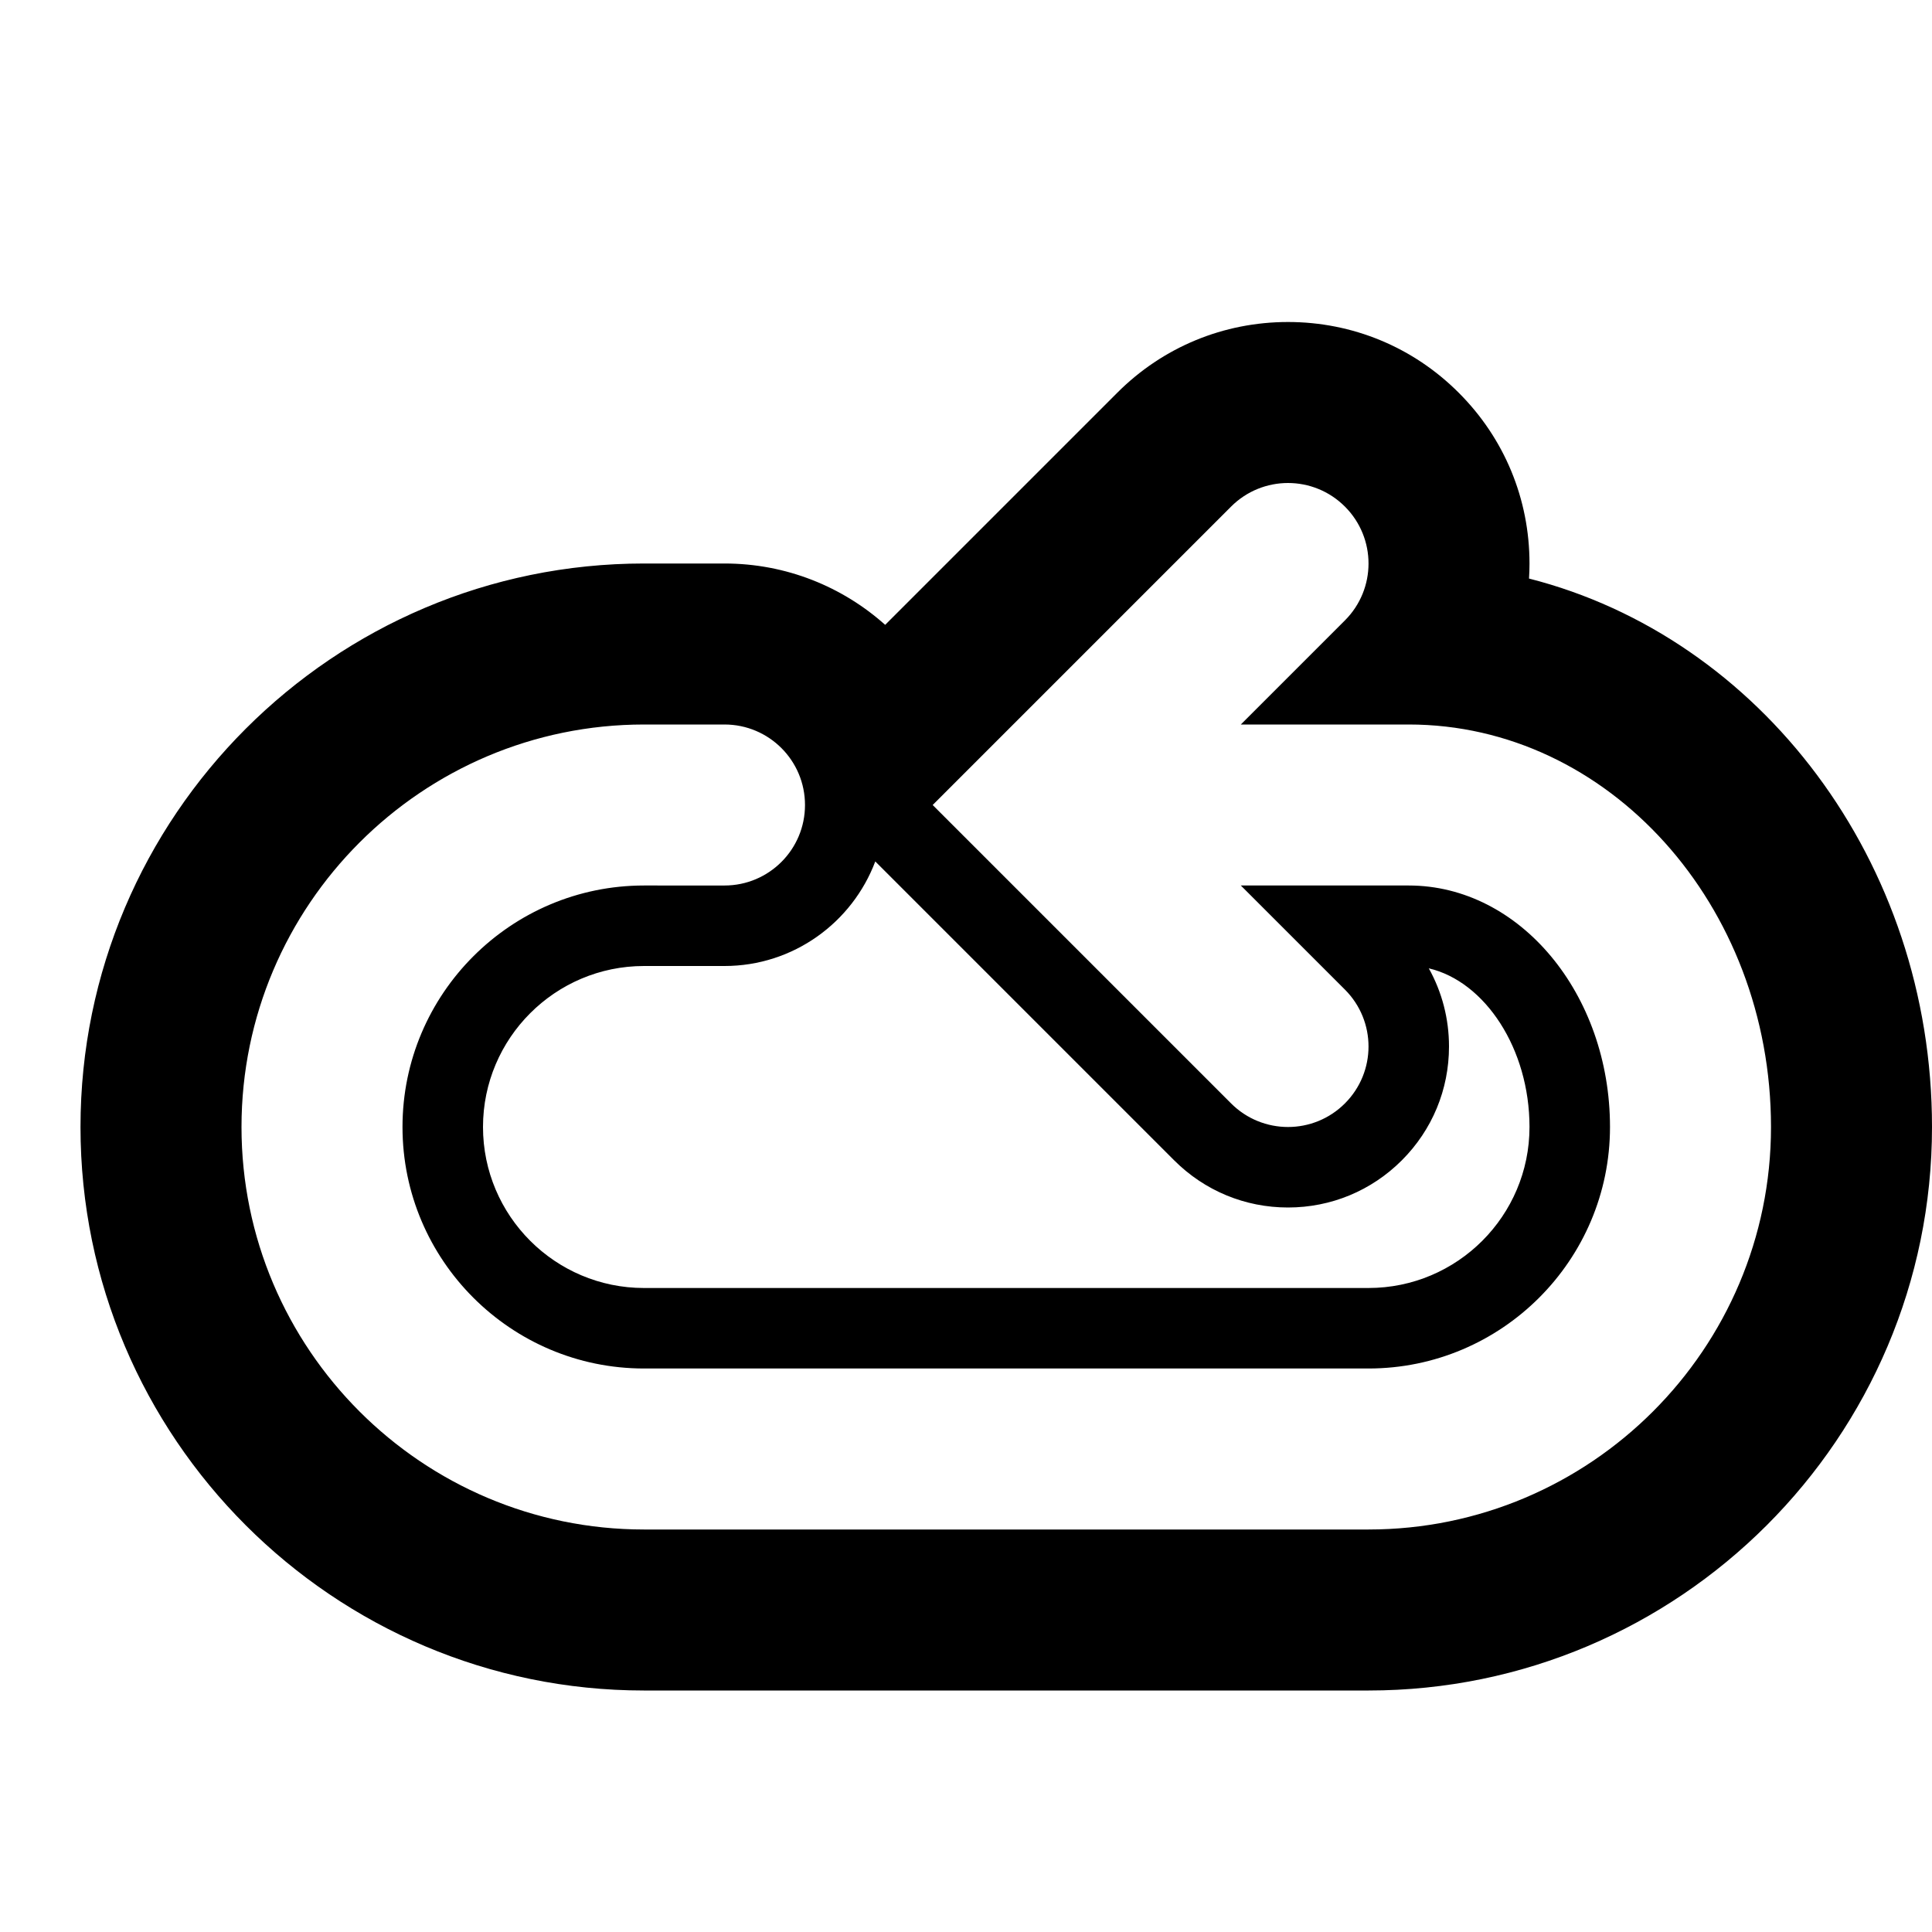
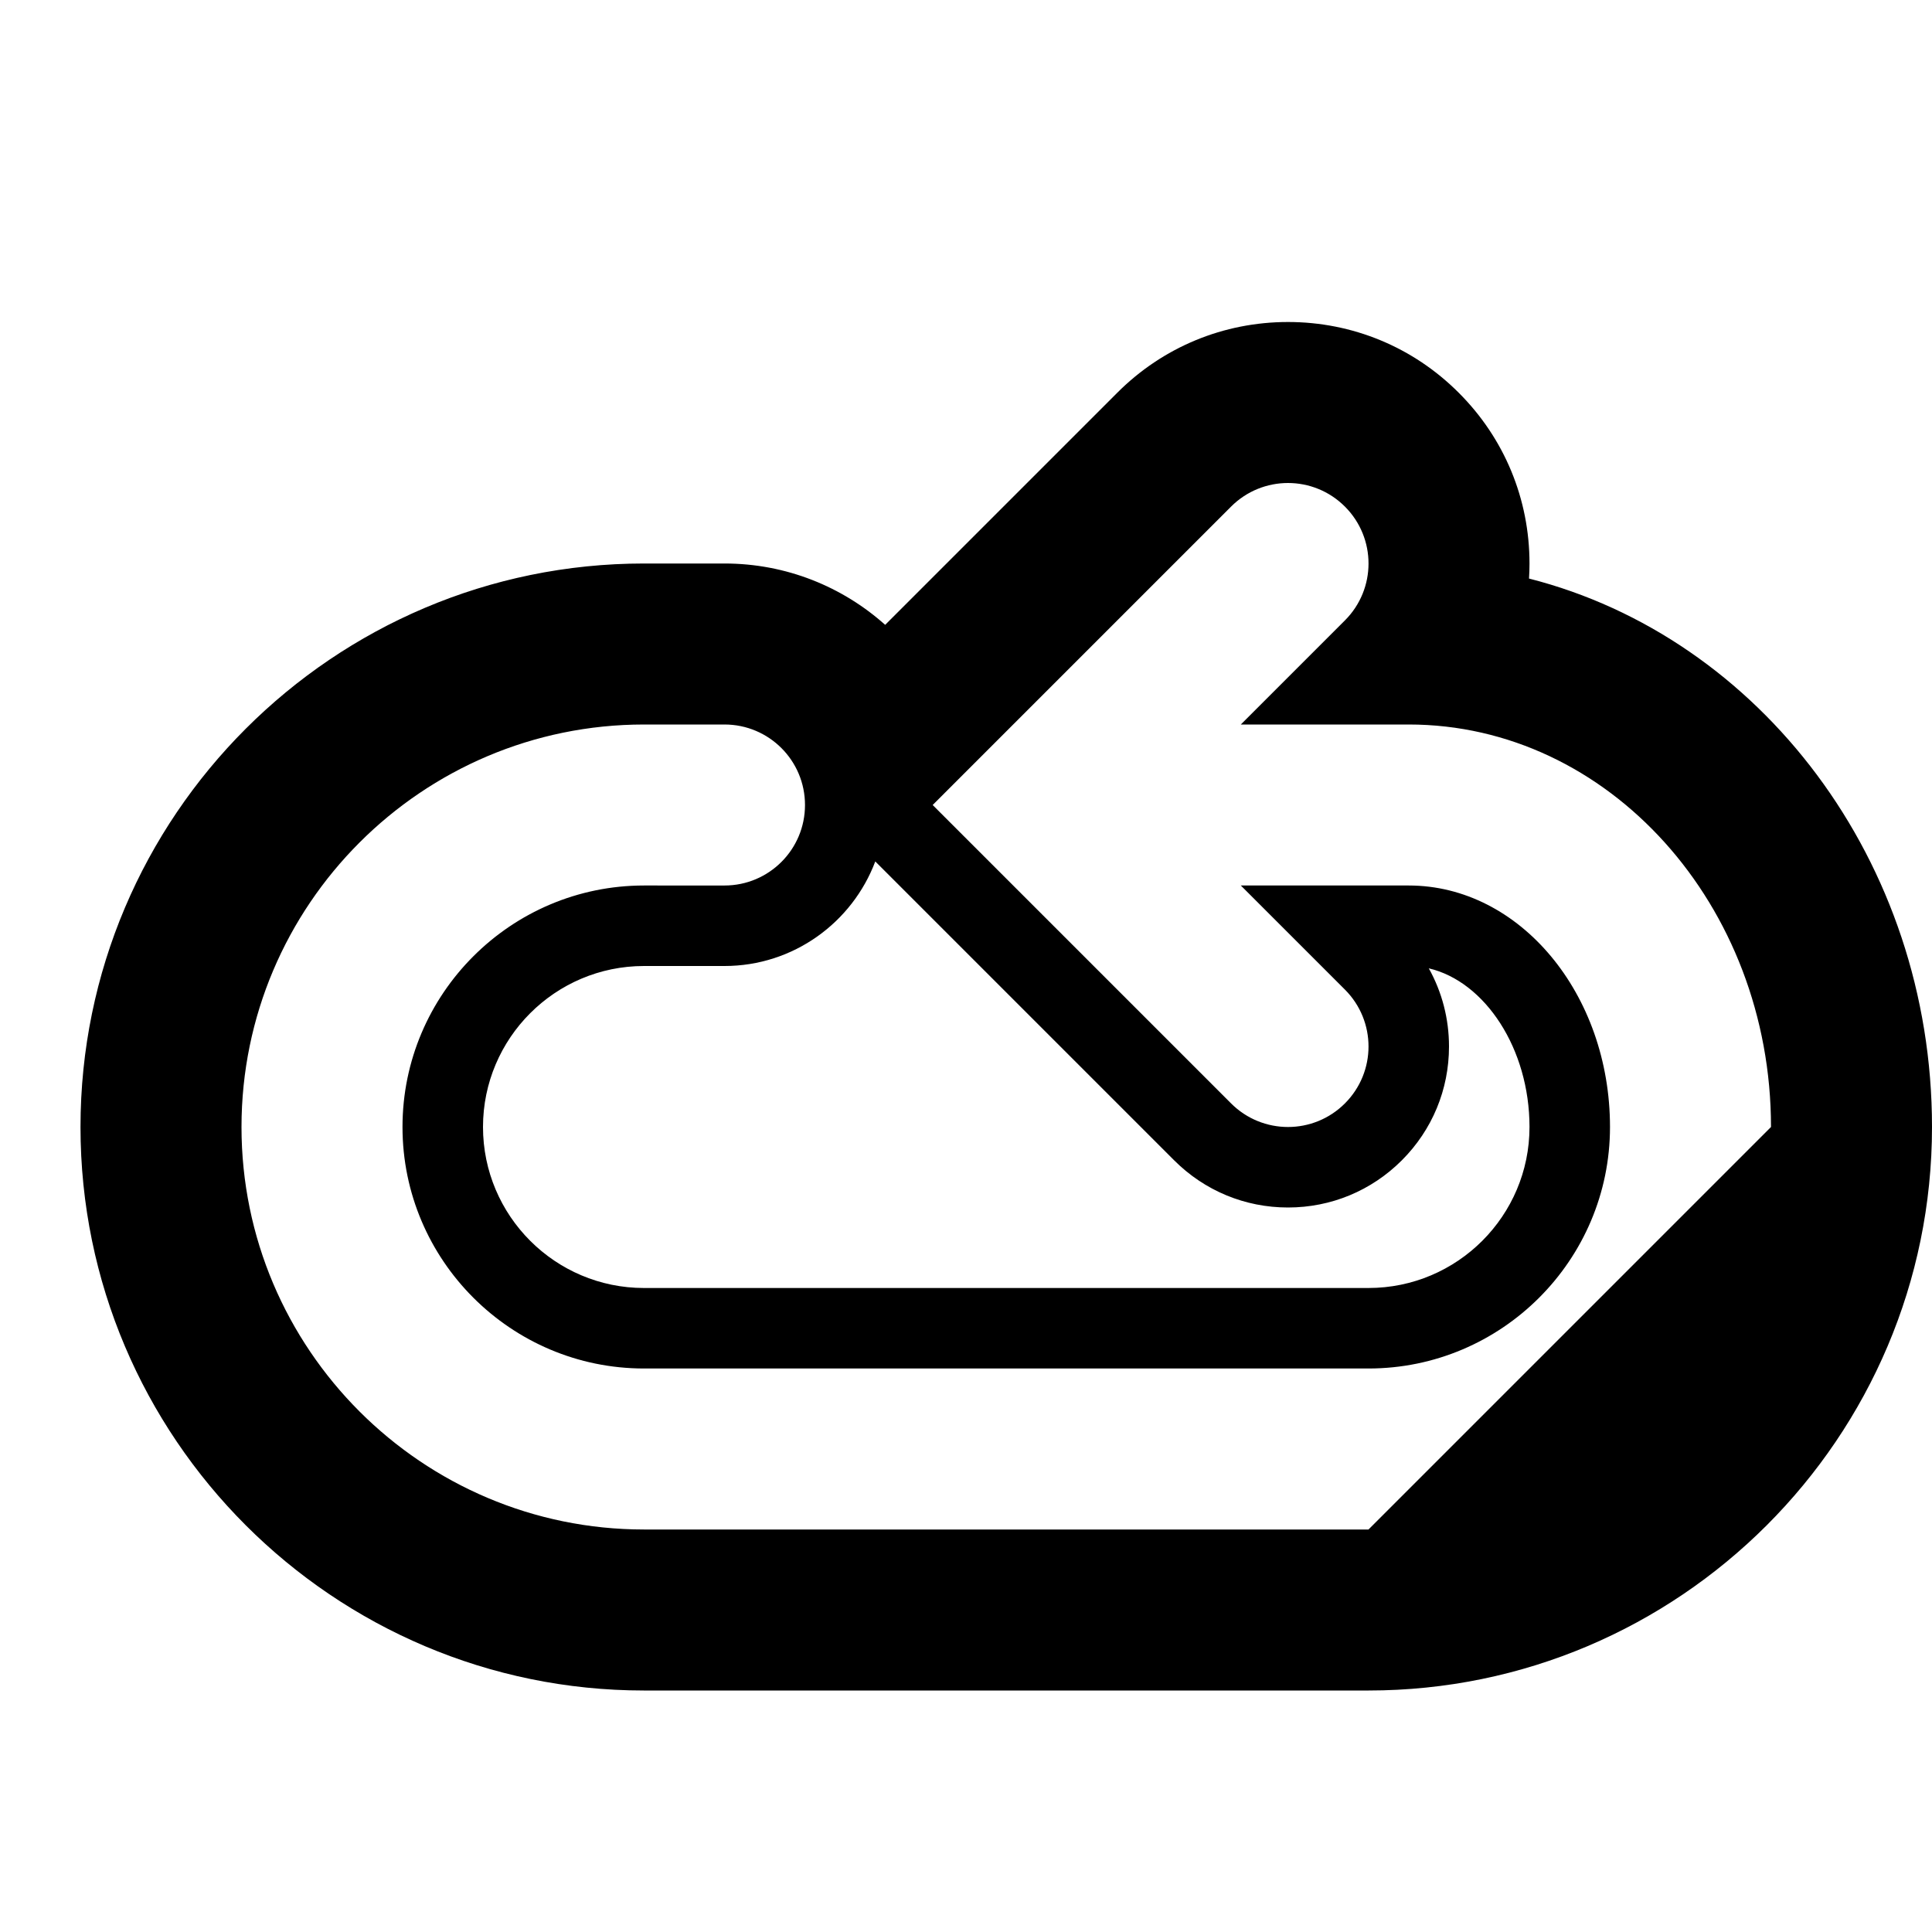
<svg xmlns="http://www.w3.org/2000/svg" version="1.2" baseProfile="tiny" x="0px" y="0px" width="24px" height="24px" viewBox="0 0 24 24" xml:space="preserve">
  <g id="Layer_1">
    <g>
      <g>
-         <path d="M18.994,7.187C18.998,7.125,19,7.062,19,7c0-0.801-0.312-1.555-0.879-2.121C17.555,4.312,16.801,4,16,4     s-1.555,0.312-2.121,0.879l-2.883,2.883C10.465,7.288,9.766,7,9,7H8c-3.859,0-7,3.14-7,7s3.141,7,7,7h9c3.859,0,7-3.14,7-7     C24,10.694,21.86,7.916,18.994,7.187z M17,19H8c-2.757,0-5-2.243-5-5s2.243-5,5-5h1c0.553,0,1,0.448,1,1s-0.447,1-1,1H8     c-1.654,0-3,1.346-3,3s1.346,3,3,3h9c1.654,0,3-1.346,3-3s-1.121-3-2.5-3h-2.086l1.293,1.293c0.391,0.391,0.391,1.023,0,1.414     C16.512,13.902,16.256,14,16,14s-0.512-0.098-0.707-0.293L11.586,10l3.707-3.707C15.488,6.098,15.744,6,16,6     s0.512,0.098,0.707,0.293c0.391,0.391,0.391,1.023,0,1.414L15.414,9H17.5c2.481,0,4.5,2.243,4.5,5S19.757,19,17,19z      M17.749,12.029c0.7,0.164,1.251,1,1.251,1.971c0,1.103-0.897,2-2,2H8c-1.103,0-2-0.897-2-2s0.897-2,2-2h1     c0.856,0,1.588-0.541,1.873-1.299c0.006,0.006,3.713,3.713,3.713,3.713C14.964,14.792,15.466,15,16,15s1.036-0.208,1.414-0.586     S18,13.534,18,13C18,12.655,17.913,12.323,17.749,12.029z" />
+         <path d="M18.994,7.187C18.998,7.125,19,7.062,19,7c0-0.801-0.312-1.555-0.879-2.121C17.555,4.312,16.801,4,16,4     s-1.555,0.312-2.121,0.879l-2.883,2.883C10.465,7.288,9.766,7,9,7H8c-3.859,0-7,3.14-7,7s3.141,7,7,7h9c3.859,0,7-3.14,7-7     C24,10.694,21.86,7.916,18.994,7.187z M17,19H8c-2.757,0-5-2.243-5-5s2.243-5,5-5h1c0.553,0,1,0.448,1,1s-0.447,1-1,1H8     c-1.654,0-3,1.346-3,3s1.346,3,3,3h9c1.654,0,3-1.346,3-3s-1.121-3-2.5-3h-2.086l1.293,1.293c0.391,0.391,0.391,1.023,0,1.414     C16.512,13.902,16.256,14,16,14s-0.512-0.098-0.707-0.293L11.586,10l3.707-3.707C15.488,6.098,15.744,6,16,6     s0.512,0.098,0.707,0.293c0.391,0.391,0.391,1.023,0,1.414L15.414,9H17.5c2.481,0,4.5,2.243,4.5,5z      M17.749,12.029c0.7,0.164,1.251,1,1.251,1.971c0,1.103-0.897,2-2,2H8c-1.103,0-2-0.897-2-2s0.897-2,2-2h1     c0.856,0,1.588-0.541,1.873-1.299c0.006,0.006,3.713,3.713,3.713,3.713C14.964,14.792,15.466,15,16,15s1.036-0.208,1.414-0.586     S18,13.534,18,13C18,12.655,17.913,12.323,17.749,12.029z" />
      </g>
    </g>
  </g>
  <g id="nyt_x5F_exporter_x5F_info" display="none">
</g>
</svg>